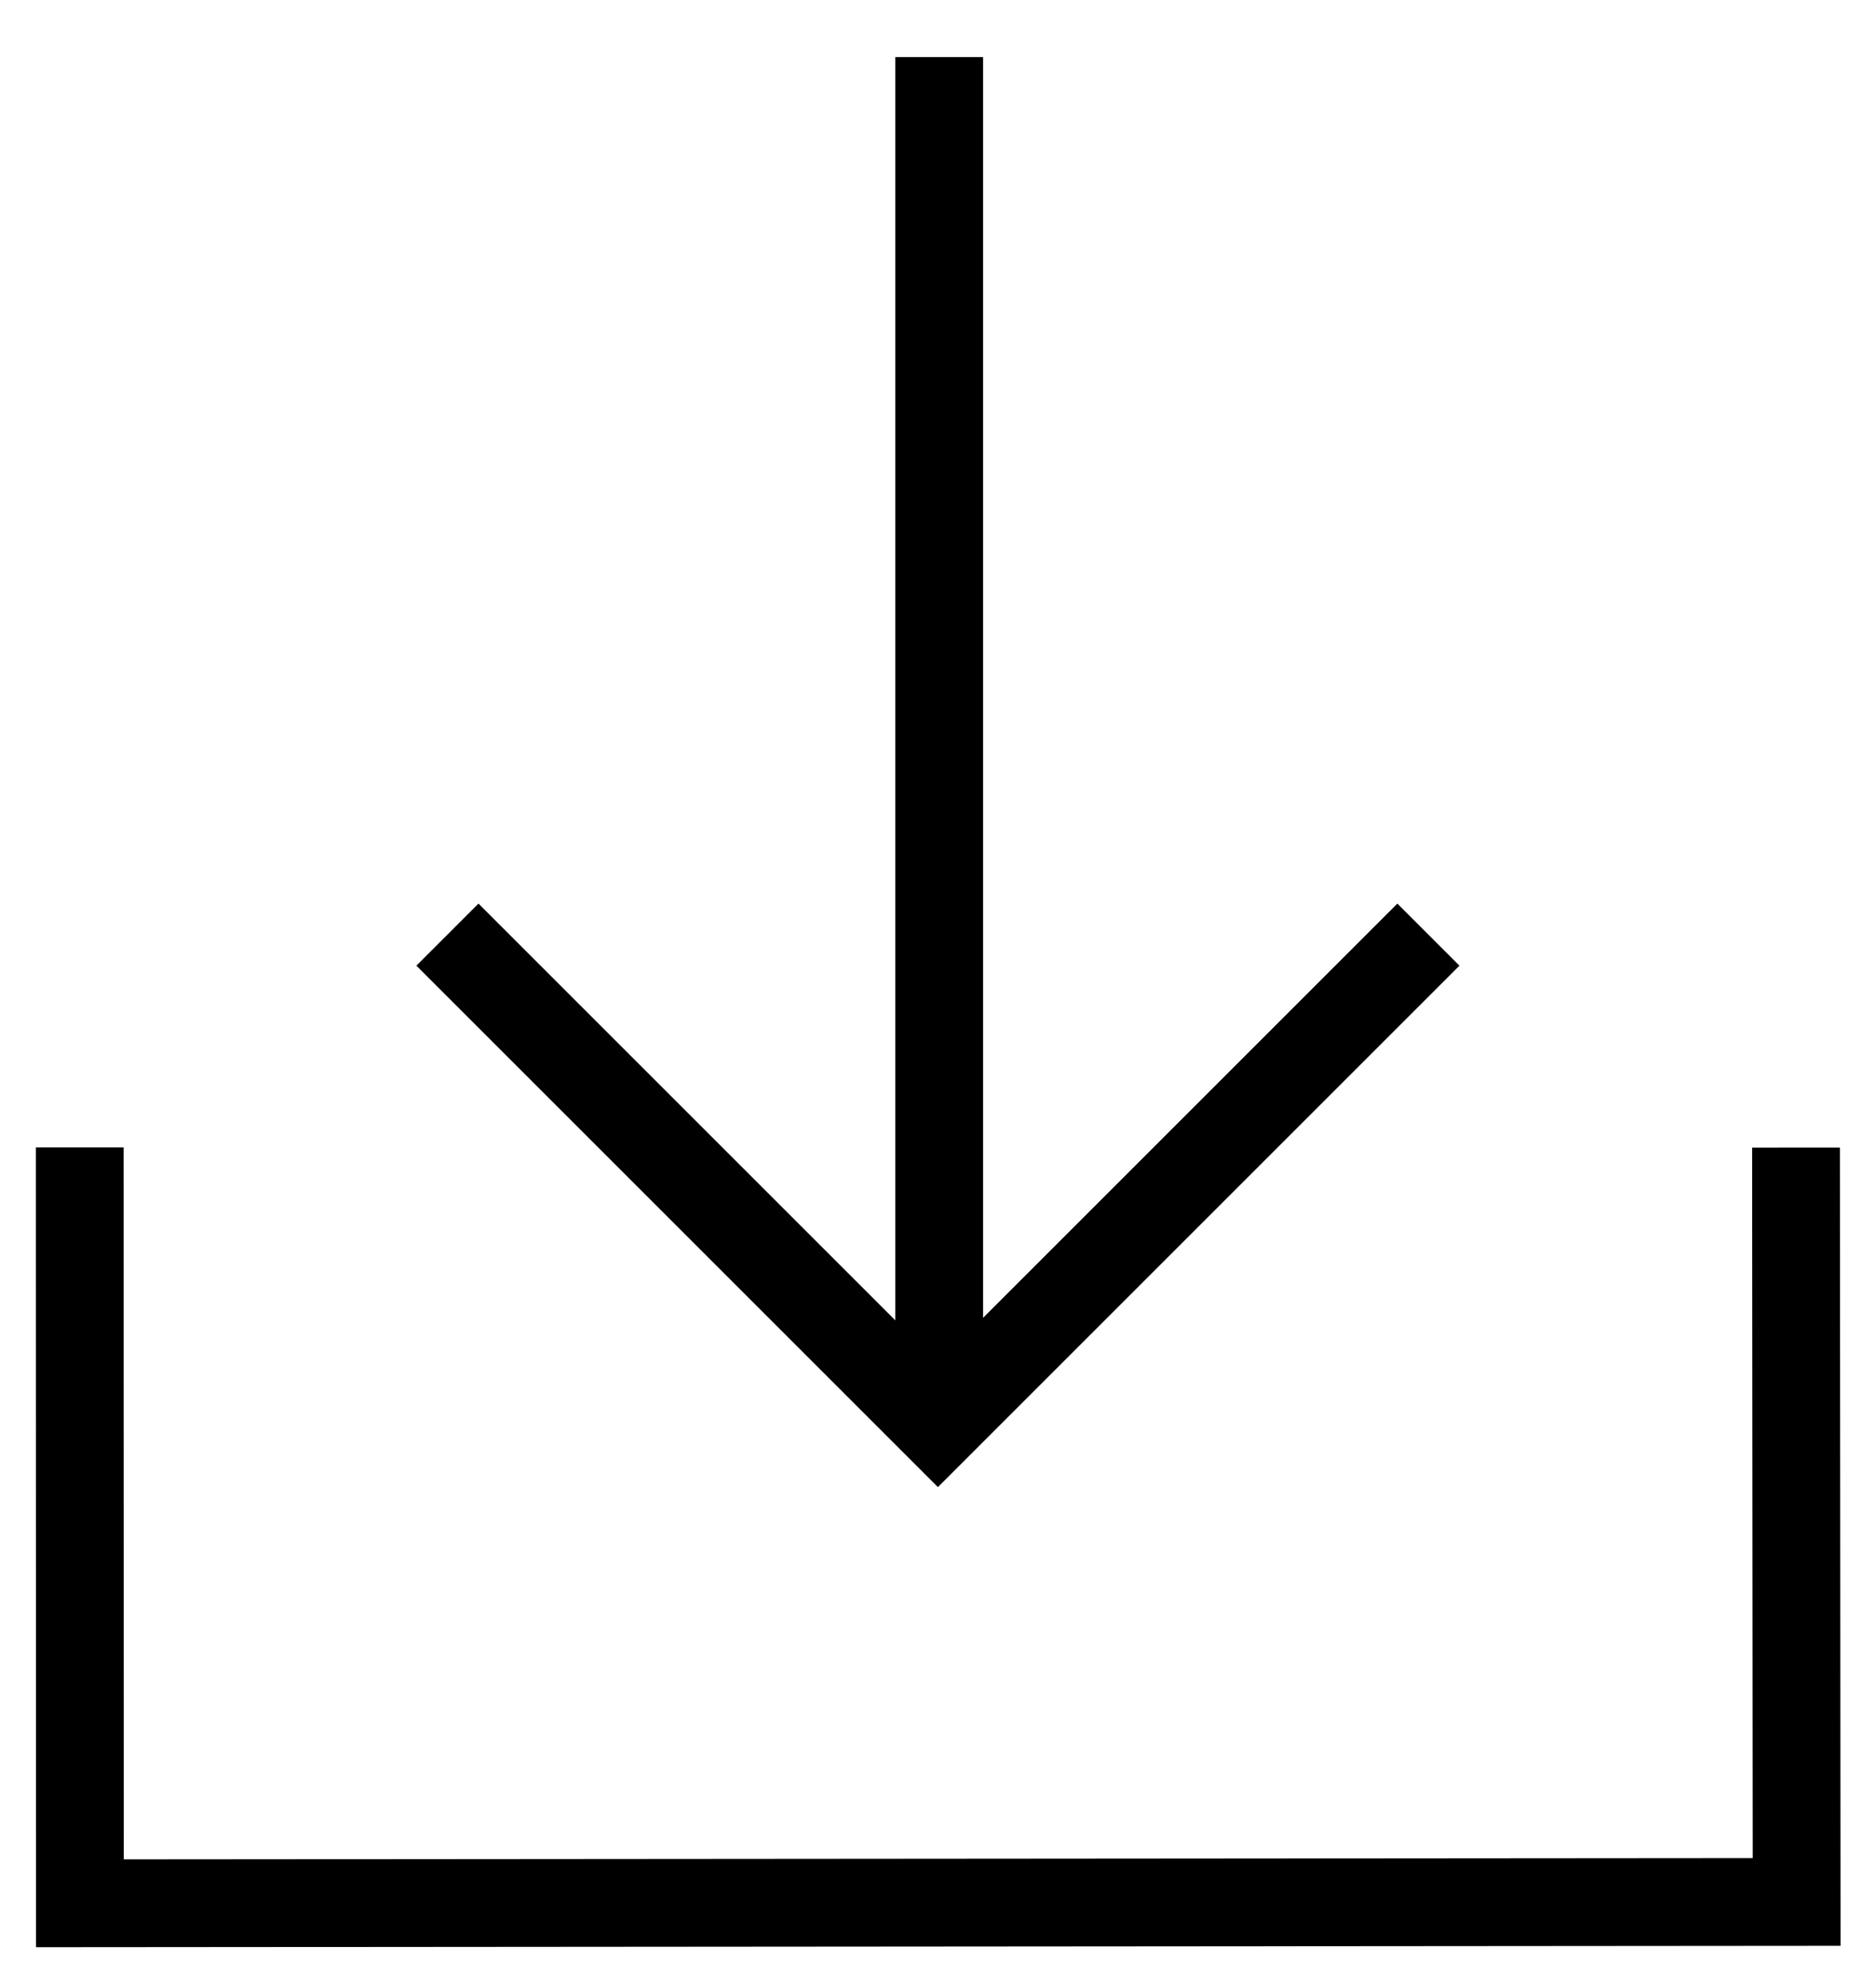
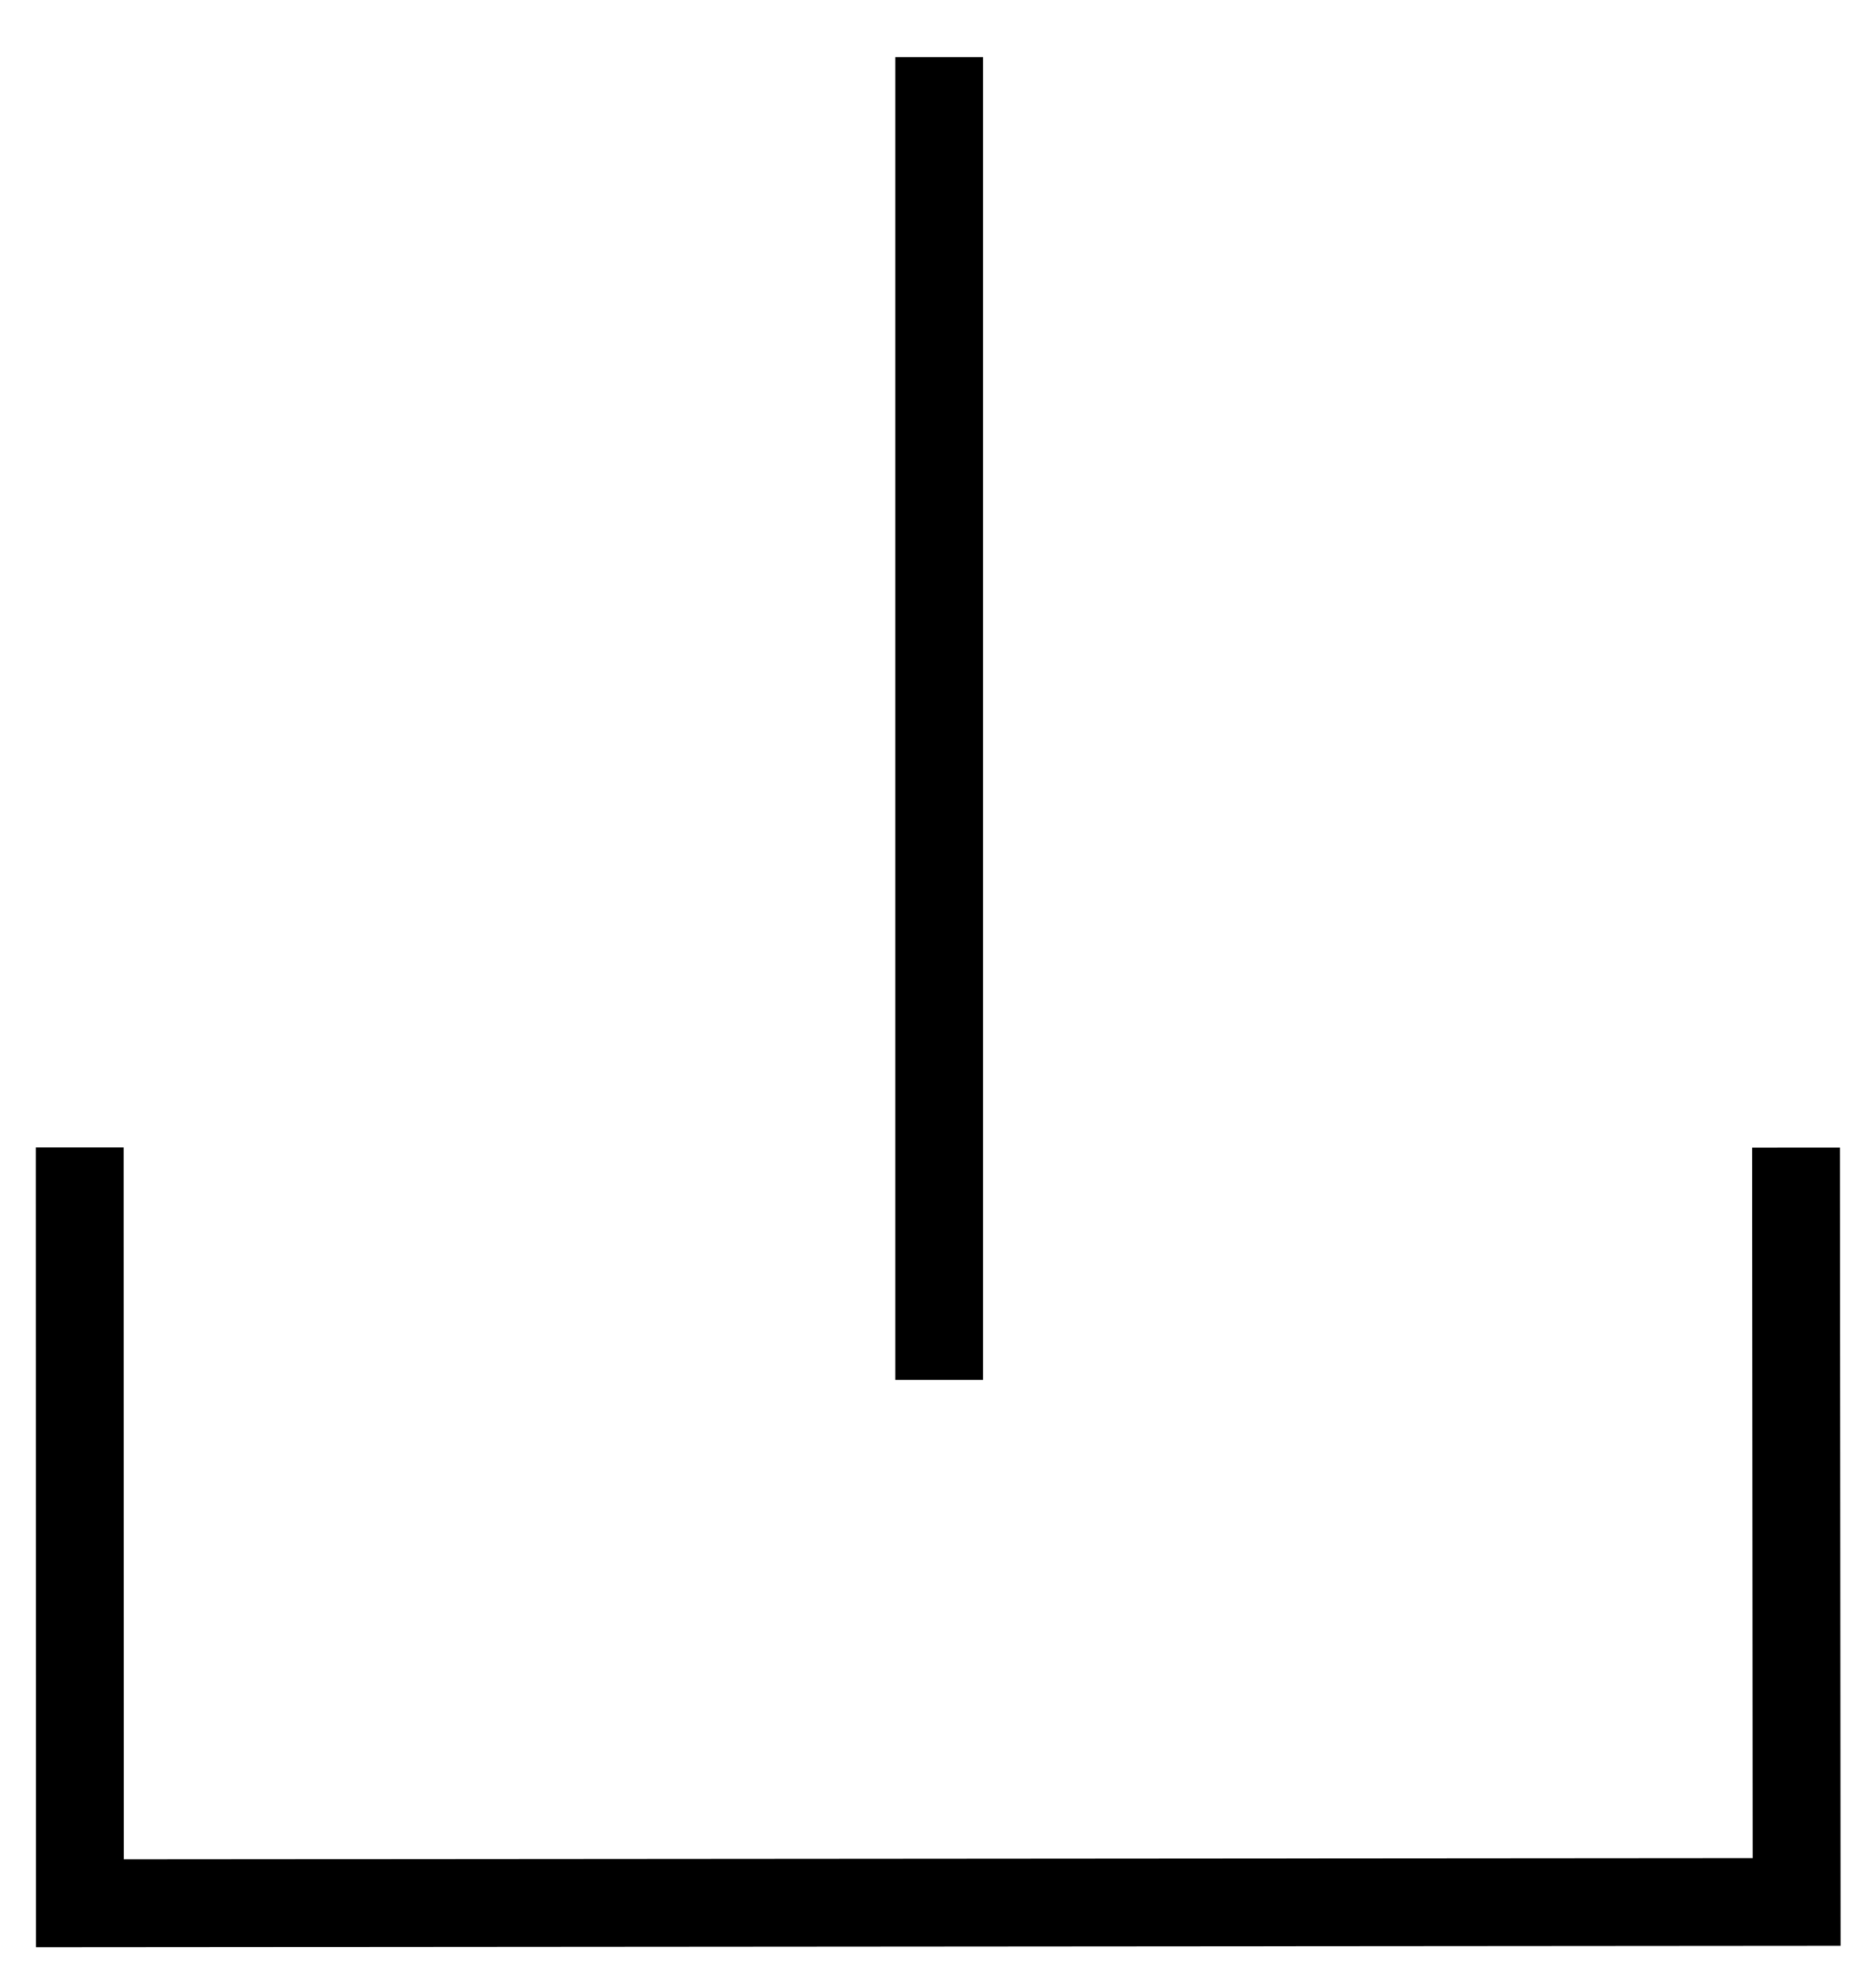
<svg xmlns="http://www.w3.org/2000/svg" id="Layer_1" data-name="Layer 1" viewBox="0 0 363.31 384.68">
-   <polyline points="86.65 181.03 181.64 276.02 276.63 181.03" style="fill:none;stroke:#000;stroke-miterlimit:10;stroke-width:17px" />
  <line x1="181.89" y1="11.06" x2="181.89" y2="267.28" style="fill:none;stroke:#000;stroke-miterlimit:10;stroke-width:17px" />
  <polyline points="347.82 222.28 347.94 368.39 15.47 368.65 15.44 222.25" style="fill:none;stroke:#000;stroke-miterlimit:10;stroke-width:17px" />
</svg>